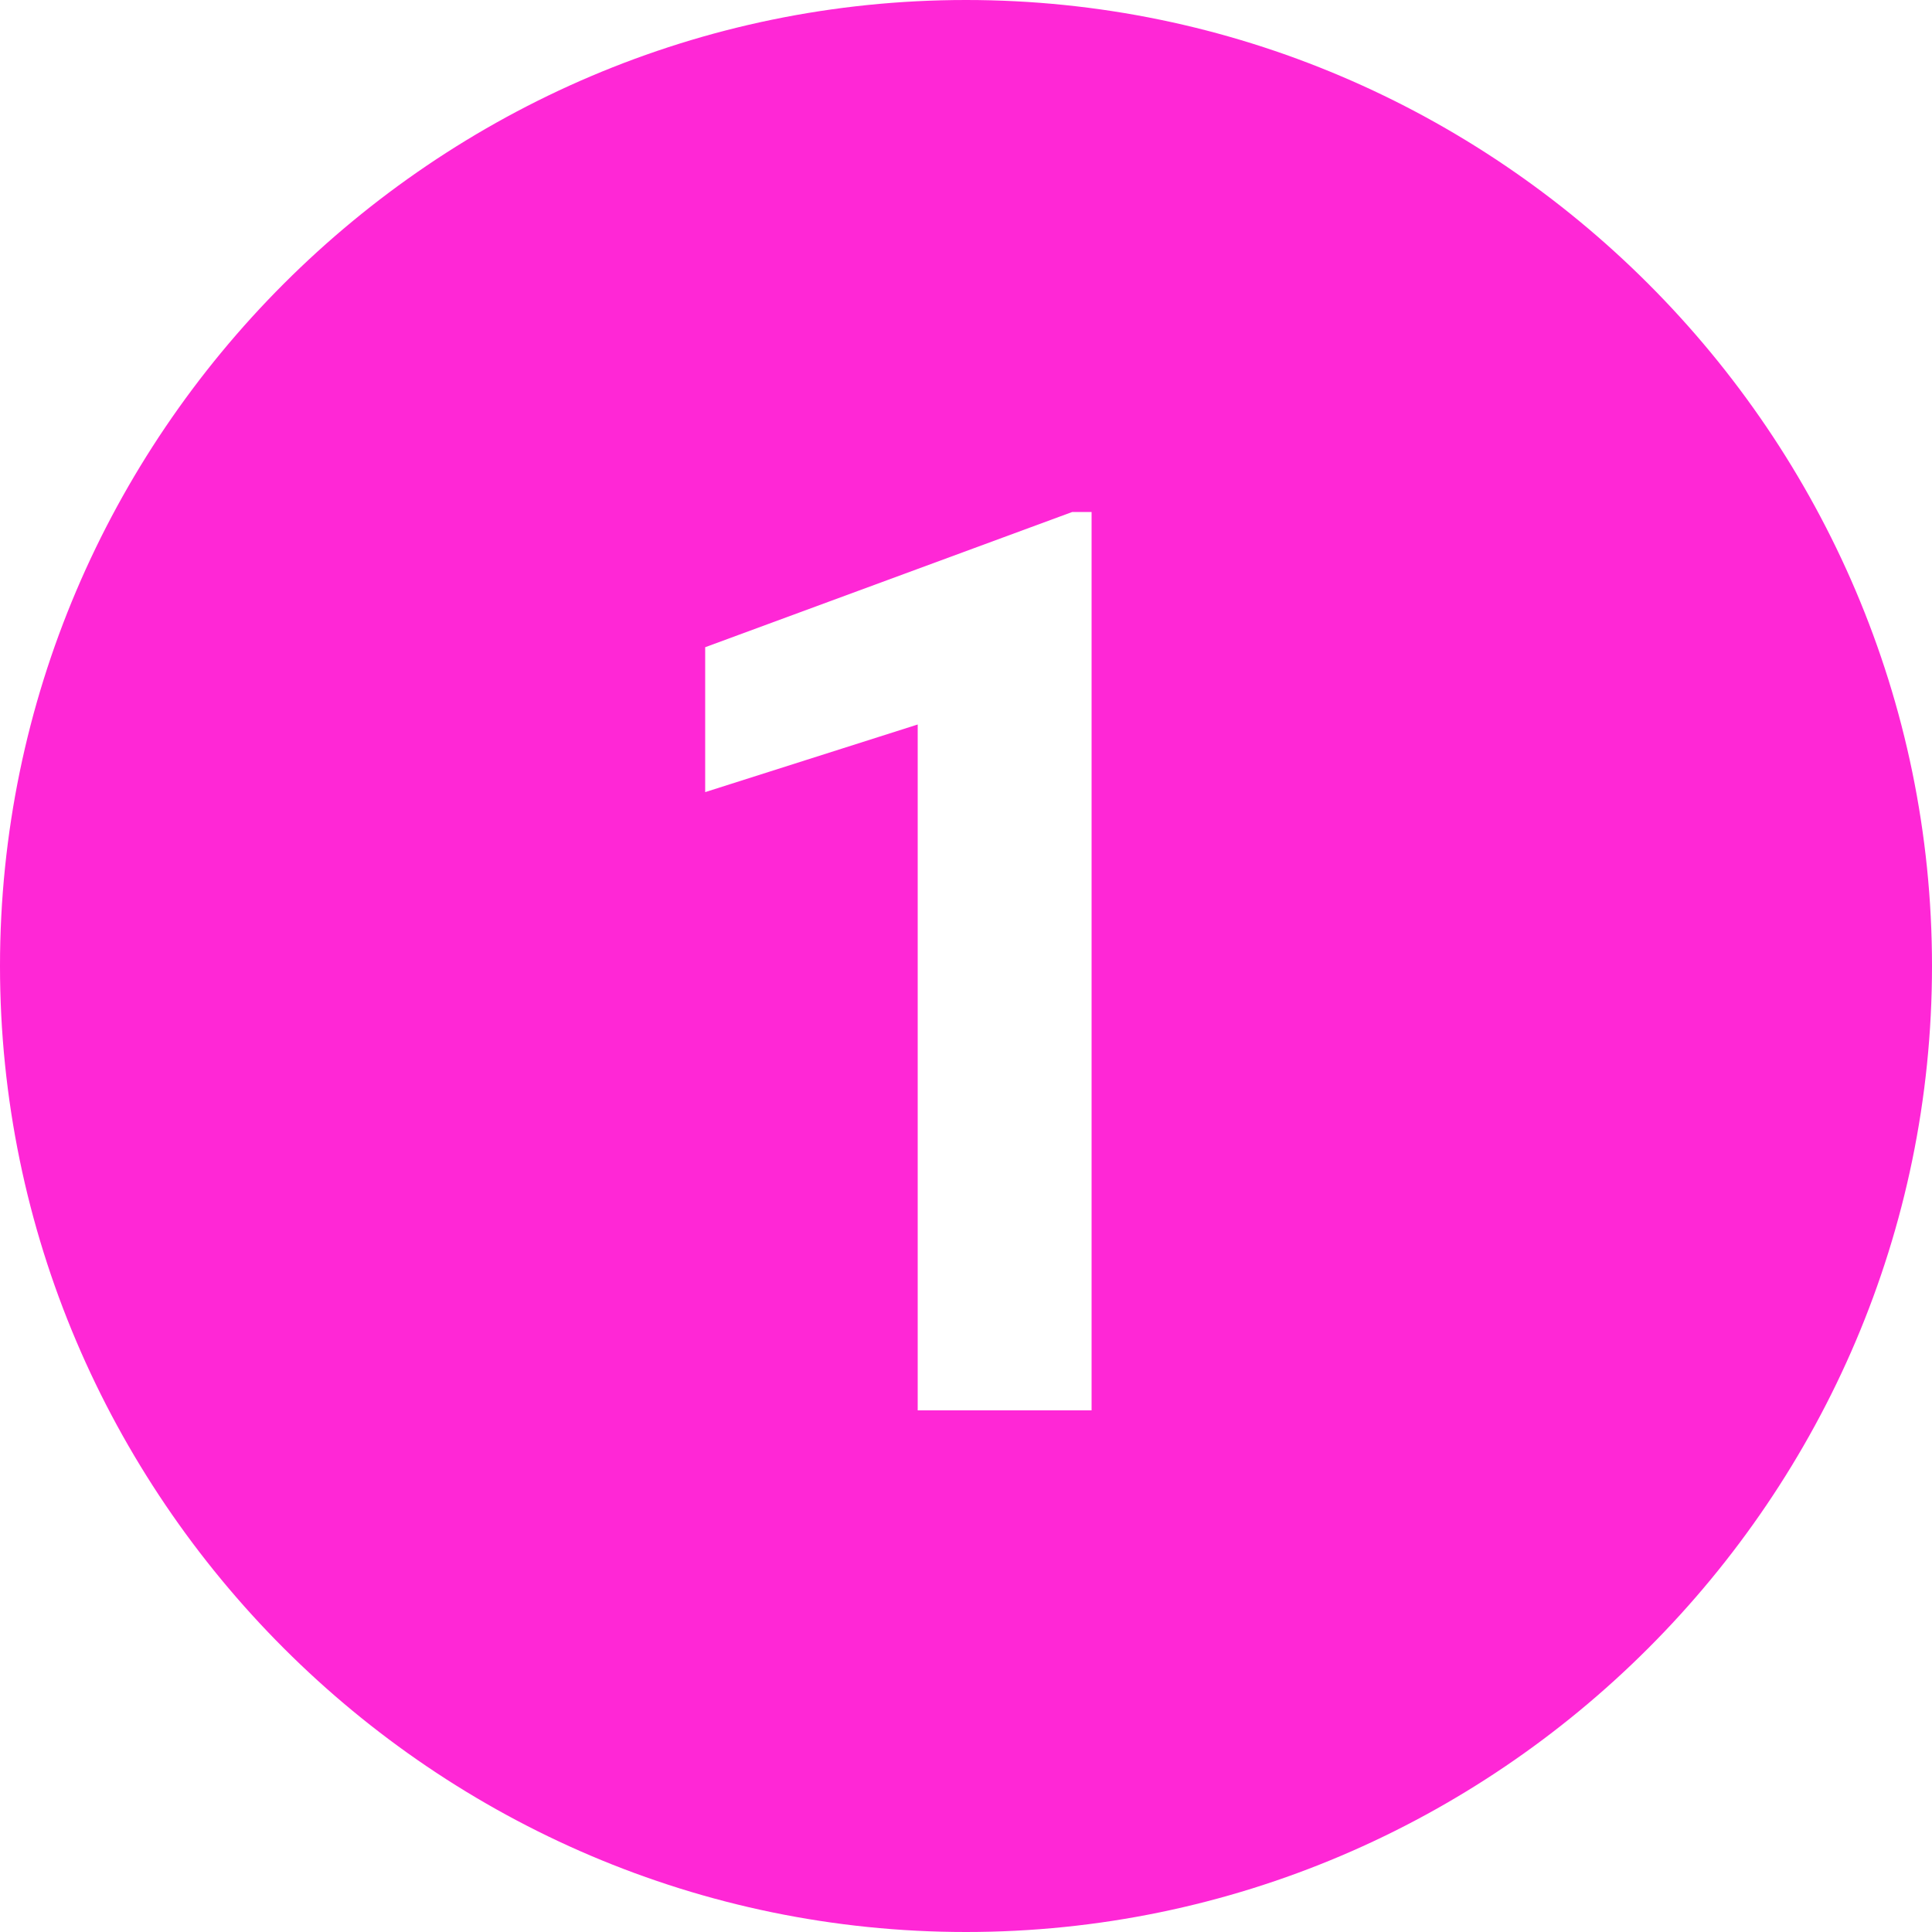
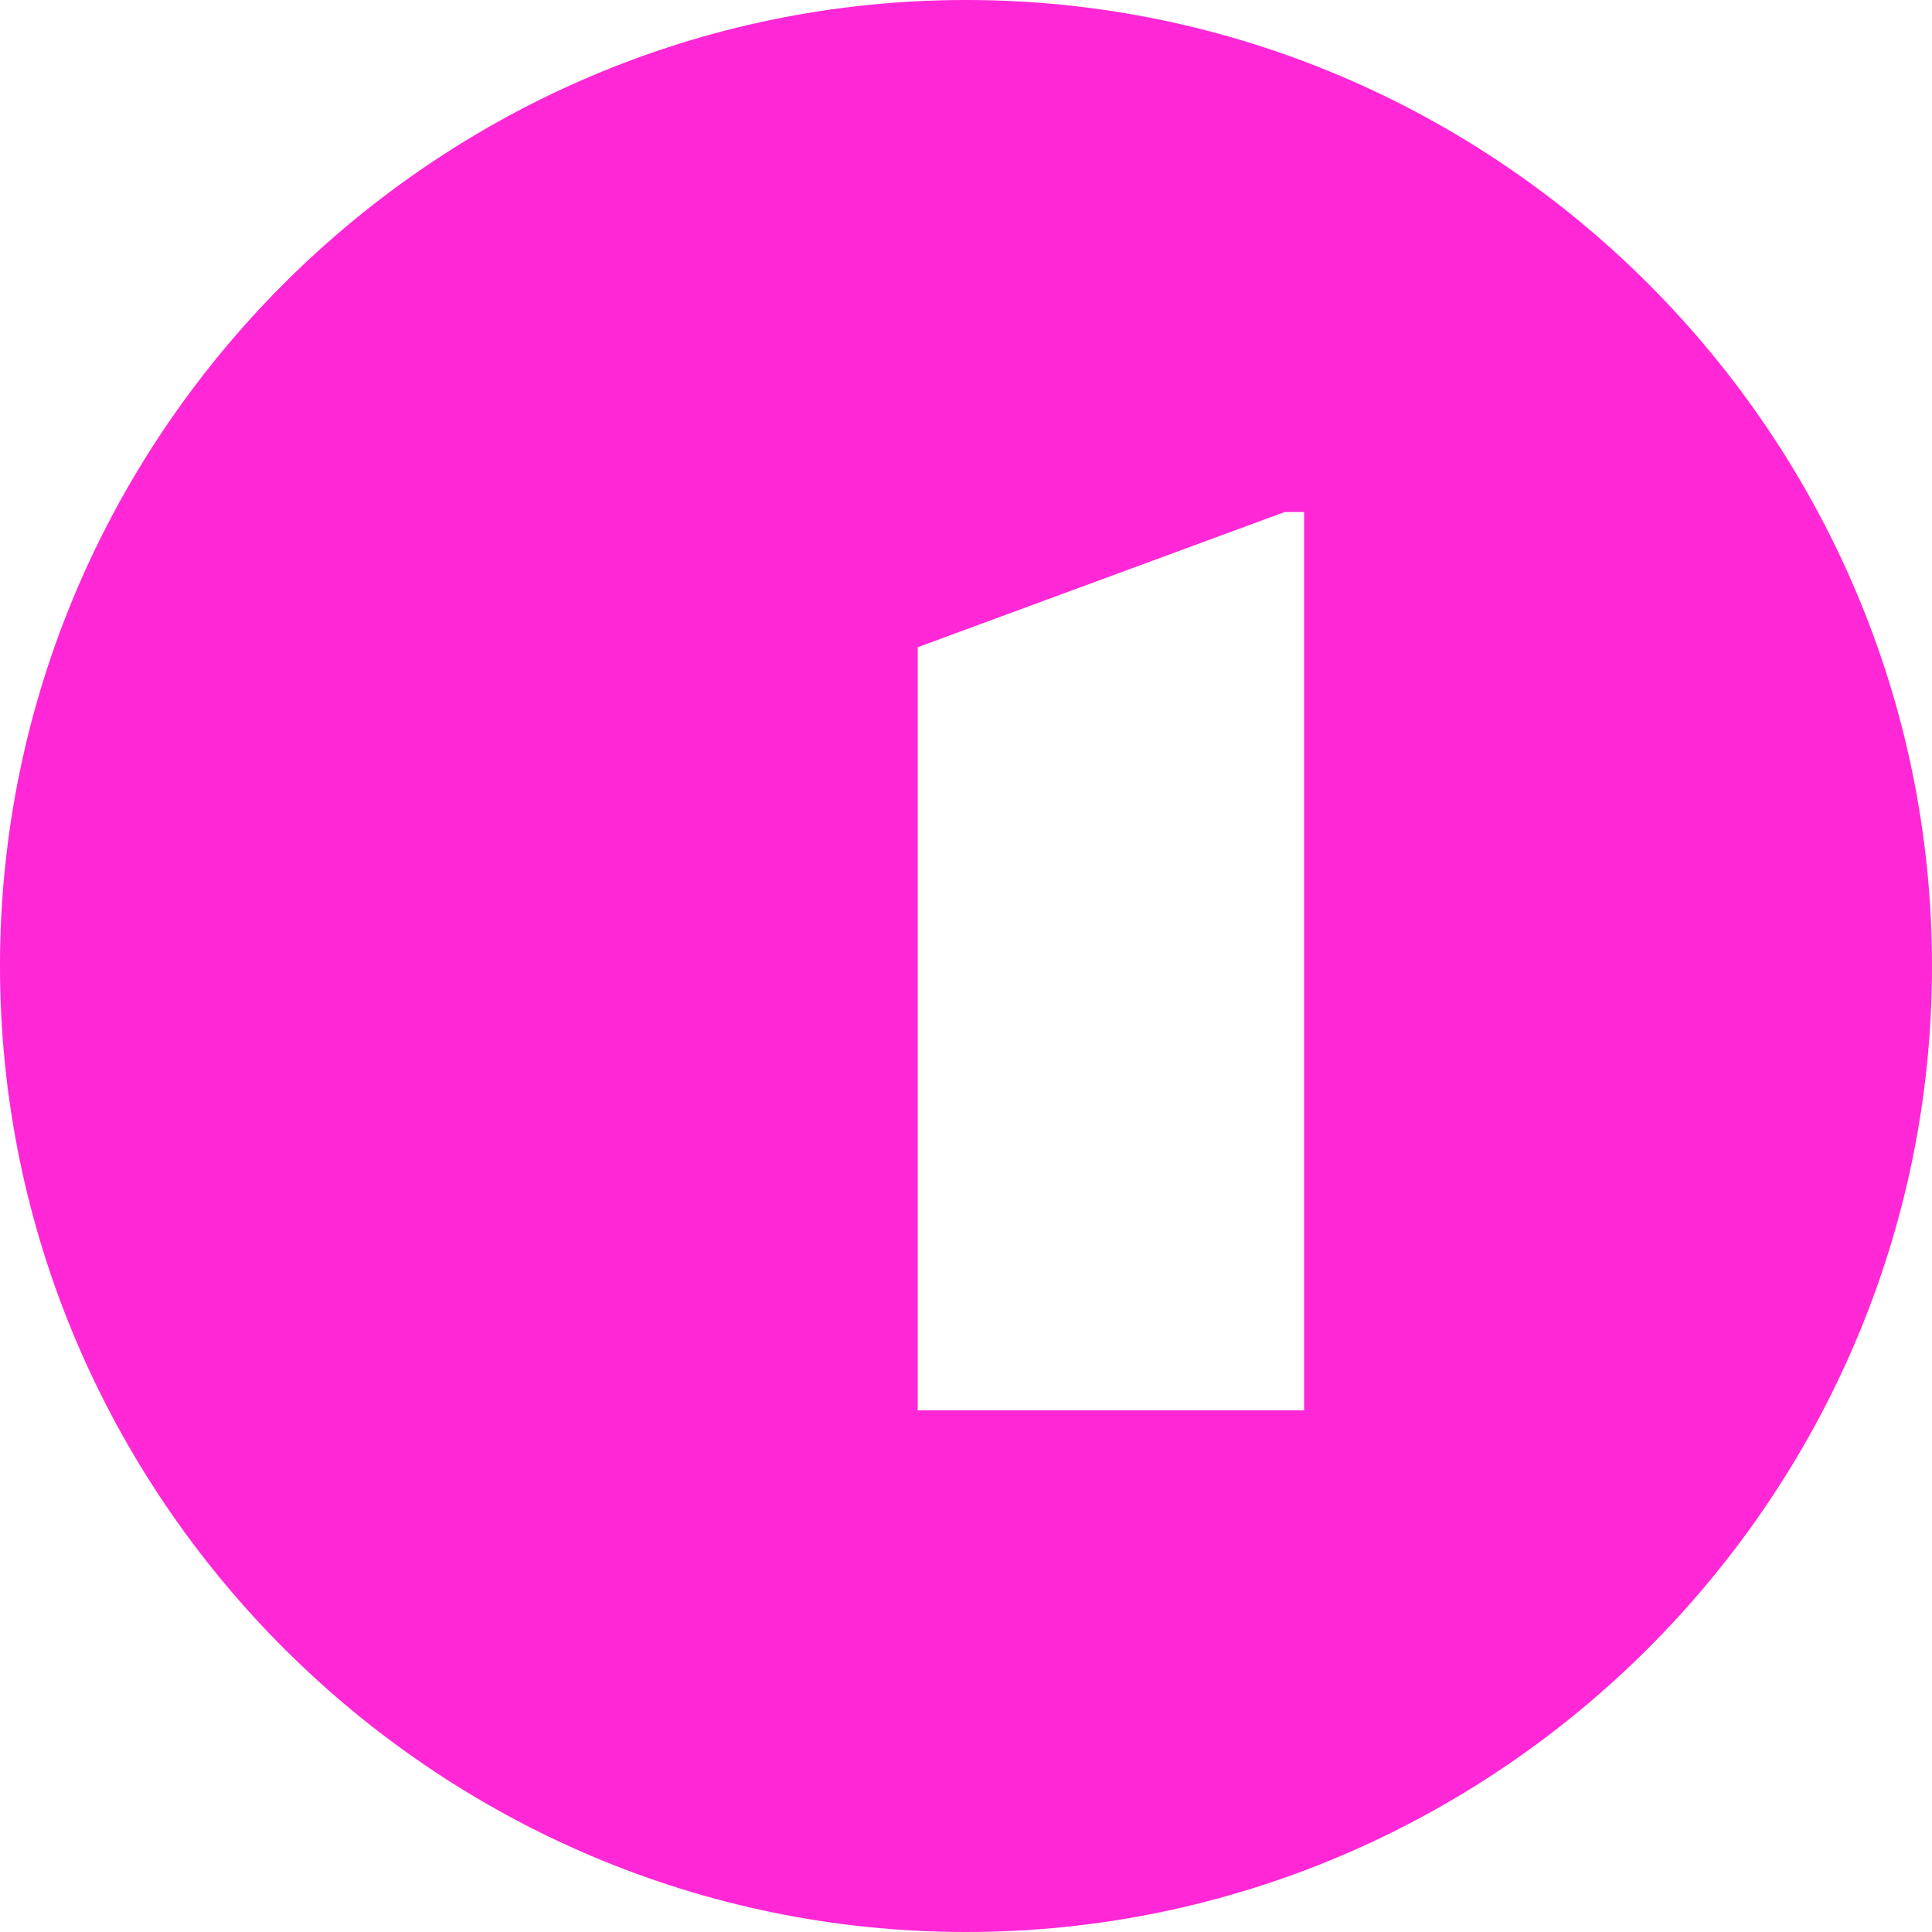
<svg xmlns="http://www.w3.org/2000/svg" fill="#ff27d6" height="20" preserveAspectRatio="xMidYMid meet" version="1" viewBox="2.0 2.0 20.0 20.0" width="20" zoomAndPan="magnify">
  <g id="change1_1">
-     <path d="M12,2C6.5,2,2,6.5,2,12s4.5,10,10,10s10-4.5,10-10S17.5,2,12,2z M13.3,16.6h-1.8V9.5l-2.2,0.7V8.7l3.8-1.4h0.2V16.6z" fill="inherit" />
+     <path d="M12,2C6.5,2,2,6.5,2,12s4.5,10,10,10s10-4.5,10-10S17.5,2,12,2z M13.3,16.6h-1.8V9.5V8.7l3.8-1.4h0.2V16.6z" fill="inherit" />
  </g>
</svg>